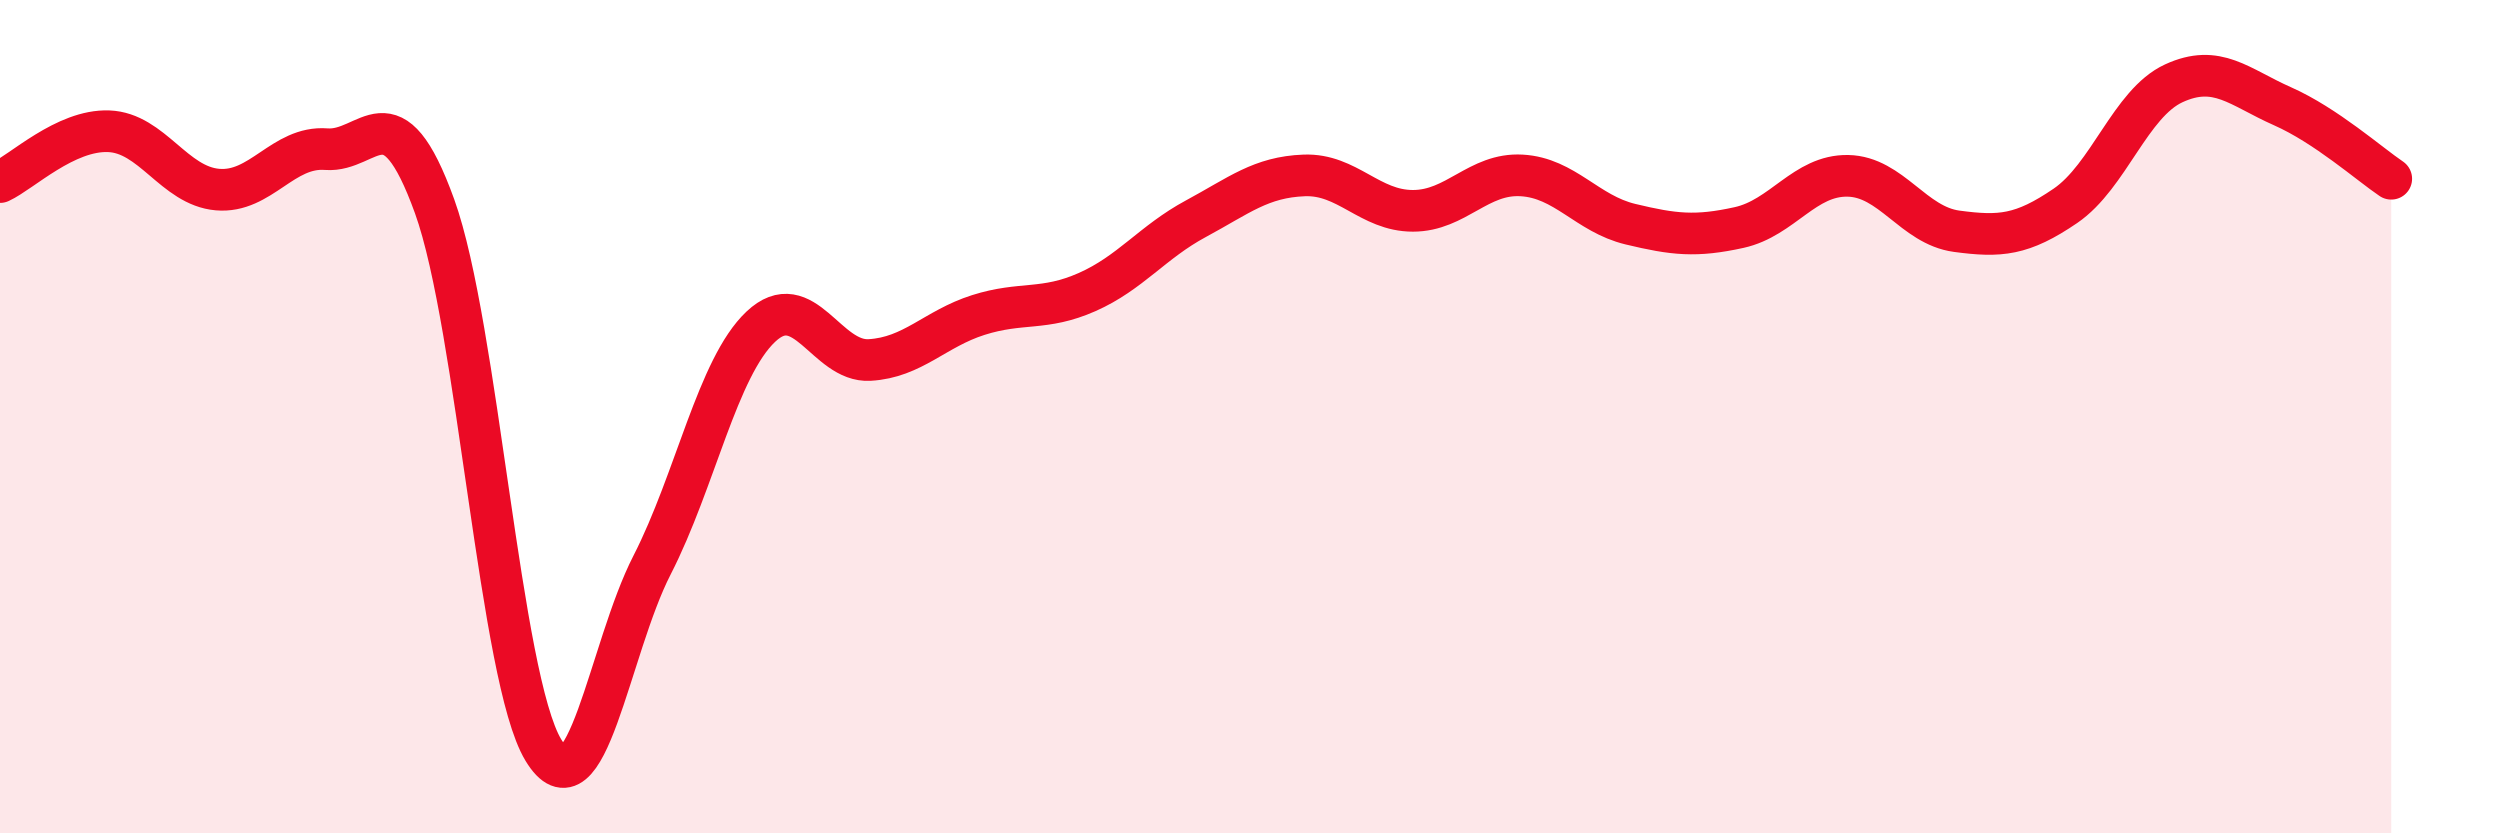
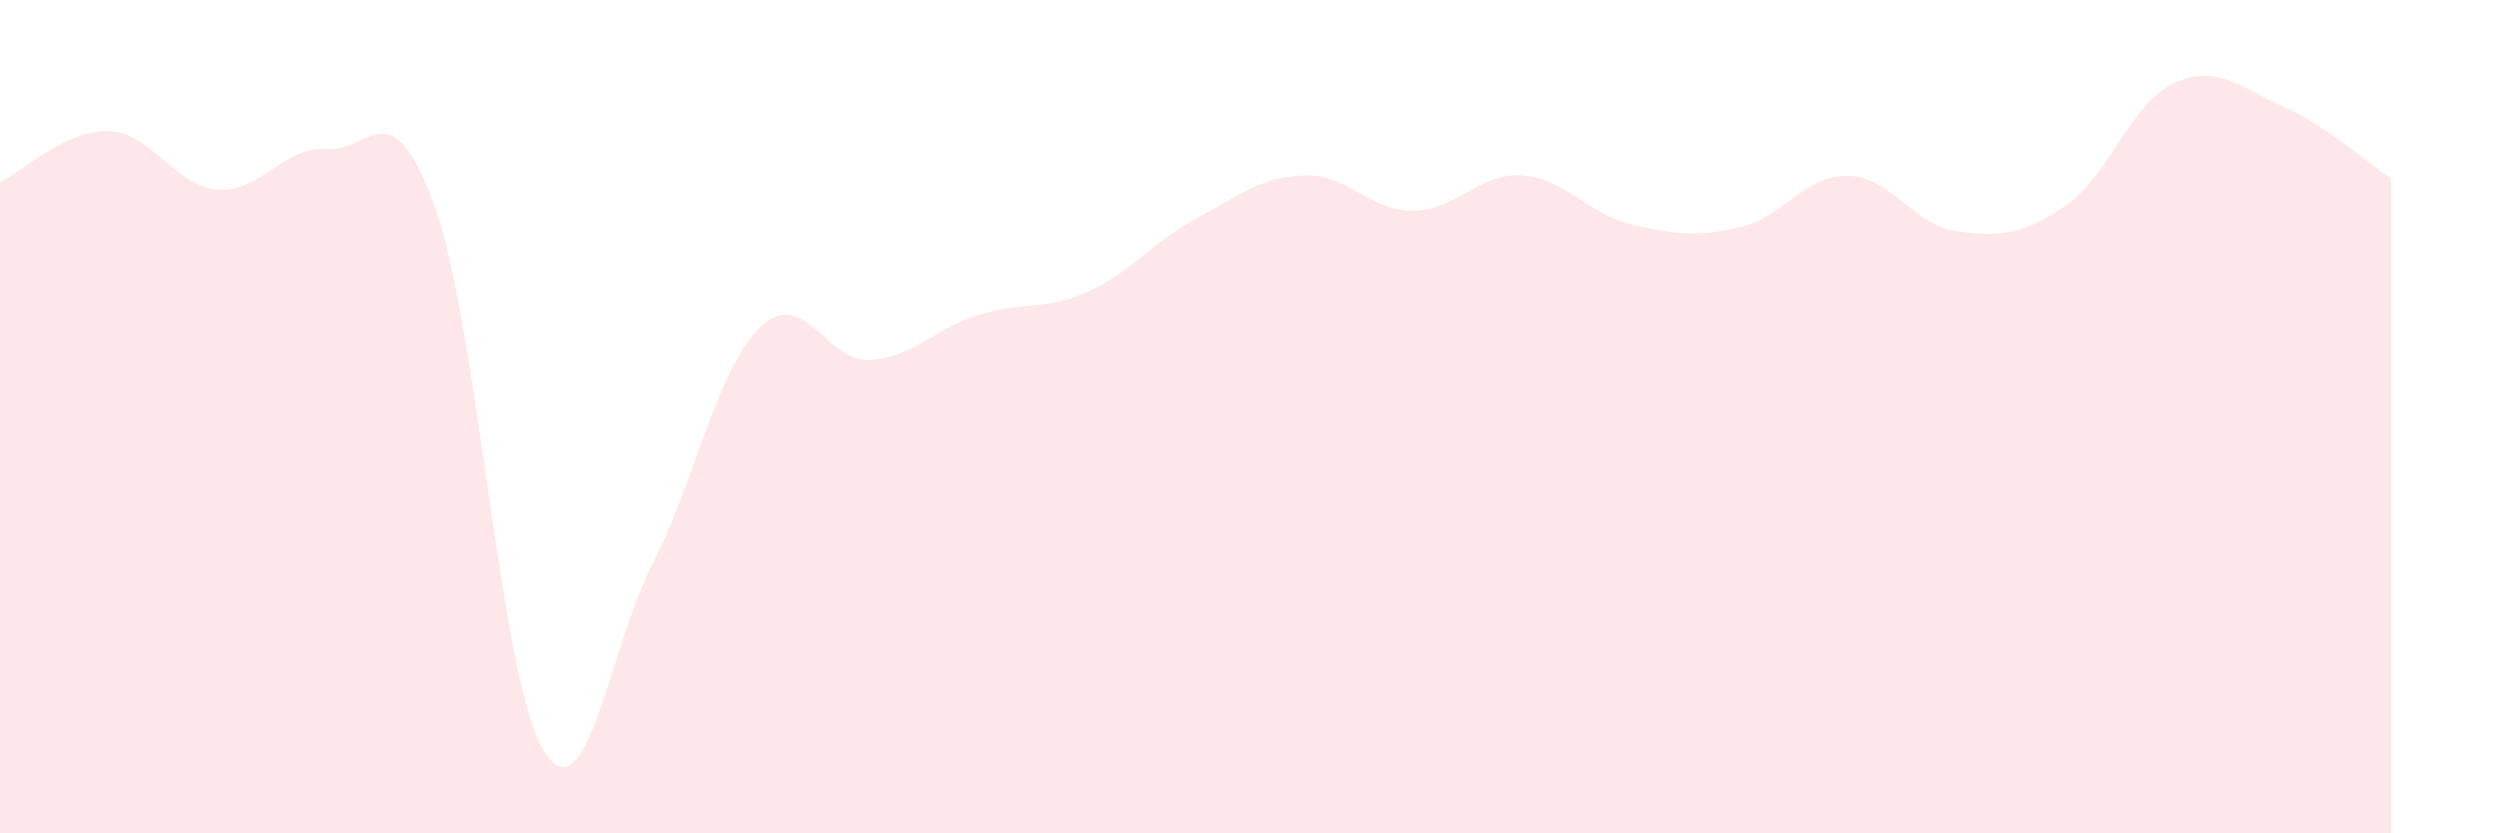
<svg xmlns="http://www.w3.org/2000/svg" width="60" height="20" viewBox="0 0 60 20">
  <path d="M 0,4.37 C 0.52,4.13 1.57,3.11 2.61,3.15 C 3.65,3.19 4.18,4.46 5.22,4.55 C 6.26,4.64 6.79,3.5 7.83,3.58 C 8.87,3.66 9.39,2.07 10.43,4.95 C 11.47,7.83 12,16.28 13.04,18 C 14.08,19.72 14.61,15.59 15.65,13.56 C 16.69,11.53 17.22,8.82 18.26,7.84 C 19.3,6.86 19.83,8.7 20.87,8.64 C 21.91,8.58 22.44,7.89 23.48,7.56 C 24.52,7.23 25.05,7.47 26.09,7.01 C 27.13,6.55 27.66,5.81 28.7,5.25 C 29.74,4.69 30.26,4.25 31.3,4.21 C 32.34,4.17 32.87,5.06 33.91,5.06 C 34.95,5.06 35.48,4.15 36.52,4.21 C 37.56,4.27 38.09,5.13 39.13,5.38 C 40.17,5.63 40.7,5.69 41.74,5.46 C 42.78,5.23 43.31,4.2 44.35,4.22 C 45.39,4.24 45.92,5.41 46.96,5.55 C 48,5.69 48.53,5.65 49.57,4.94 C 50.61,4.23 51.13,2.48 52.17,2 C 53.21,1.52 53.74,2.09 54.78,2.55 C 55.82,3.01 56.87,3.94 57.39,4.29L57.39 20L0 20Z" fill="#EB0A25" opacity="0.1" stroke-linecap="round" stroke-linejoin="round" />
-   <path d="M 0,4.37 C 0.52,4.13 1.57,3.11 2.61,3.15 C 3.65,3.19 4.18,4.46 5.22,4.55 C 6.26,4.64 6.79,3.5 7.83,3.58 C 8.87,3.66 9.39,2.07 10.43,4.95 C 11.47,7.83 12,16.28 13.04,18 C 14.08,19.72 14.61,15.59 15.65,13.56 C 16.69,11.53 17.22,8.82 18.26,7.84 C 19.3,6.86 19.83,8.7 20.87,8.64 C 21.91,8.58 22.44,7.89 23.48,7.56 C 24.52,7.23 25.05,7.47 26.09,7.01 C 27.13,6.55 27.66,5.81 28.7,5.25 C 29.74,4.69 30.26,4.25 31.3,4.21 C 32.34,4.17 32.87,5.06 33.91,5.06 C 34.95,5.06 35.48,4.15 36.52,4.21 C 37.56,4.27 38.09,5.13 39.13,5.38 C 40.17,5.63 40.7,5.69 41.74,5.46 C 42.78,5.23 43.31,4.2 44.35,4.22 C 45.39,4.24 45.92,5.41 46.96,5.55 C 48,5.69 48.53,5.65 49.57,4.94 C 50.61,4.23 51.13,2.48 52.17,2 C 53.21,1.52 53.74,2.09 54.78,2.55 C 55.82,3.01 56.87,3.94 57.39,4.29" stroke="#EB0A25" stroke-width="1" fill="none" stroke-linecap="round" stroke-linejoin="round" />
</svg>